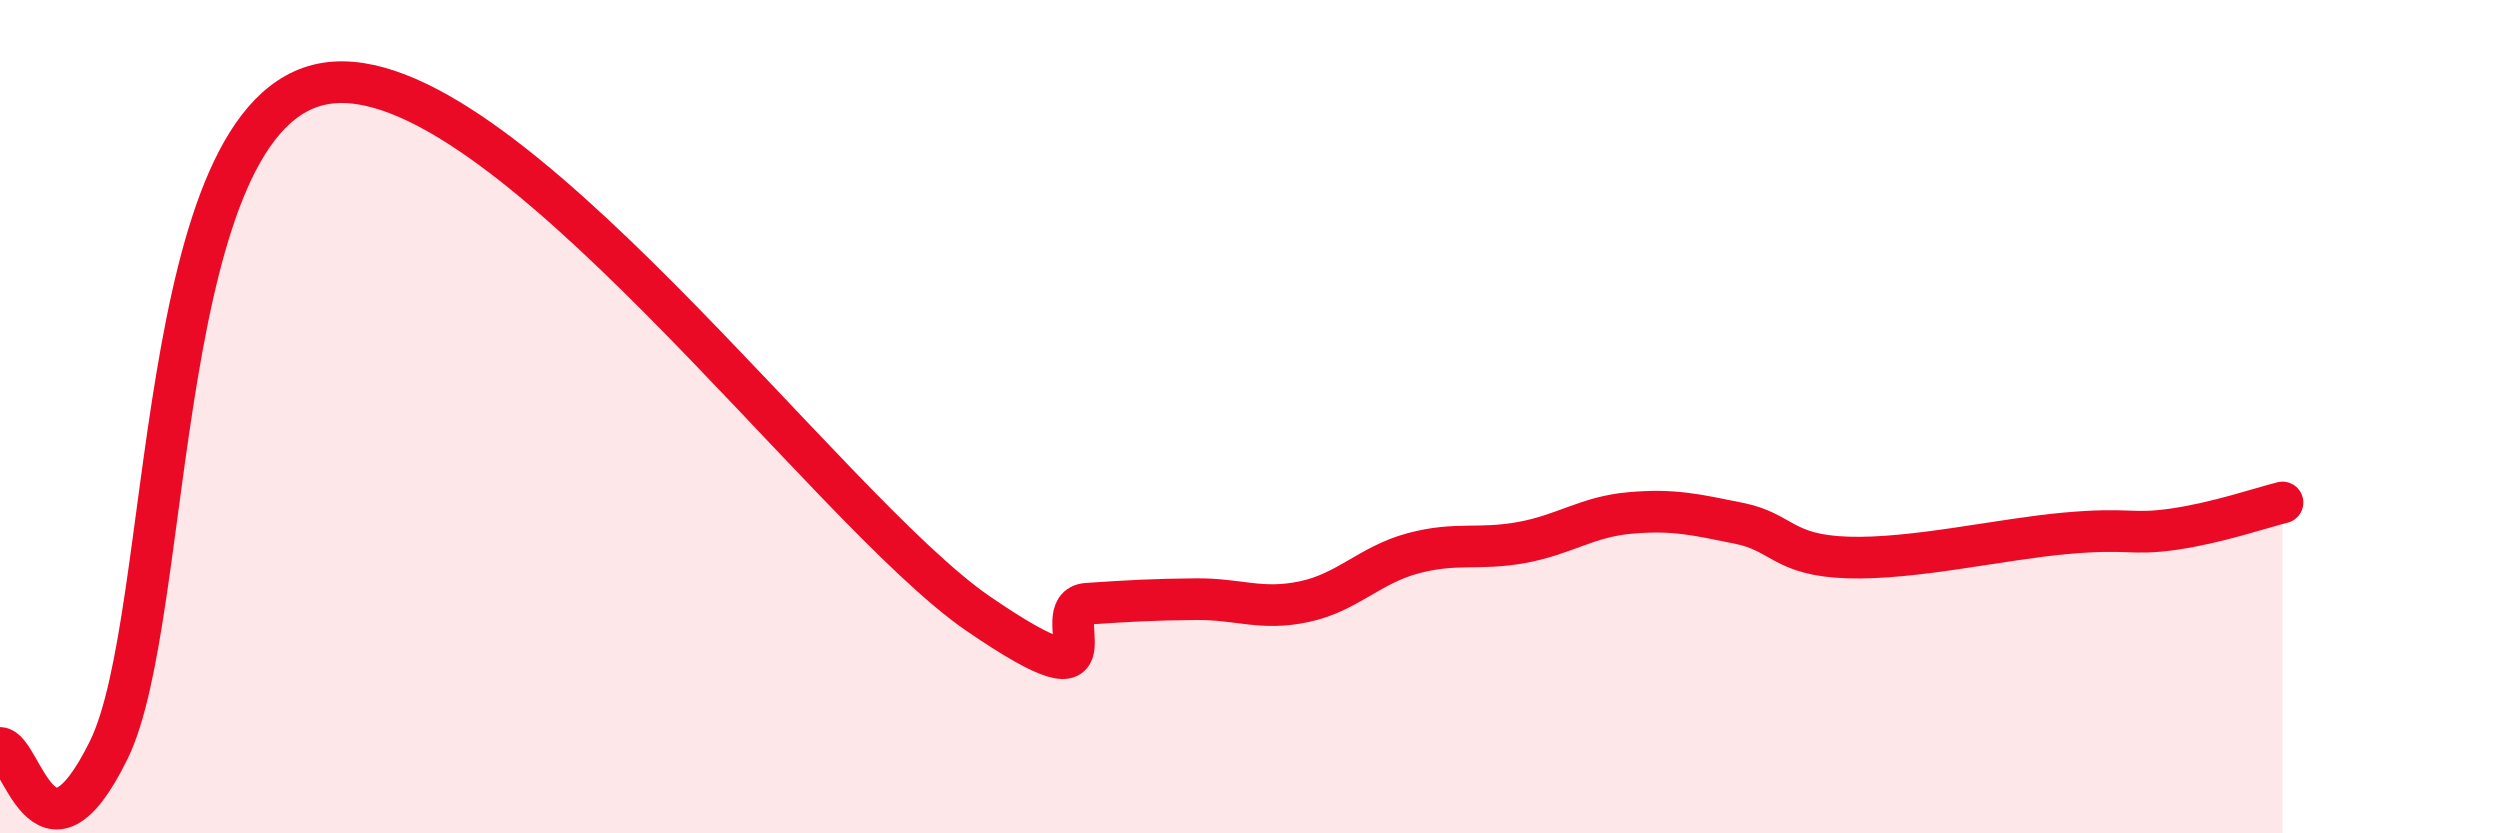
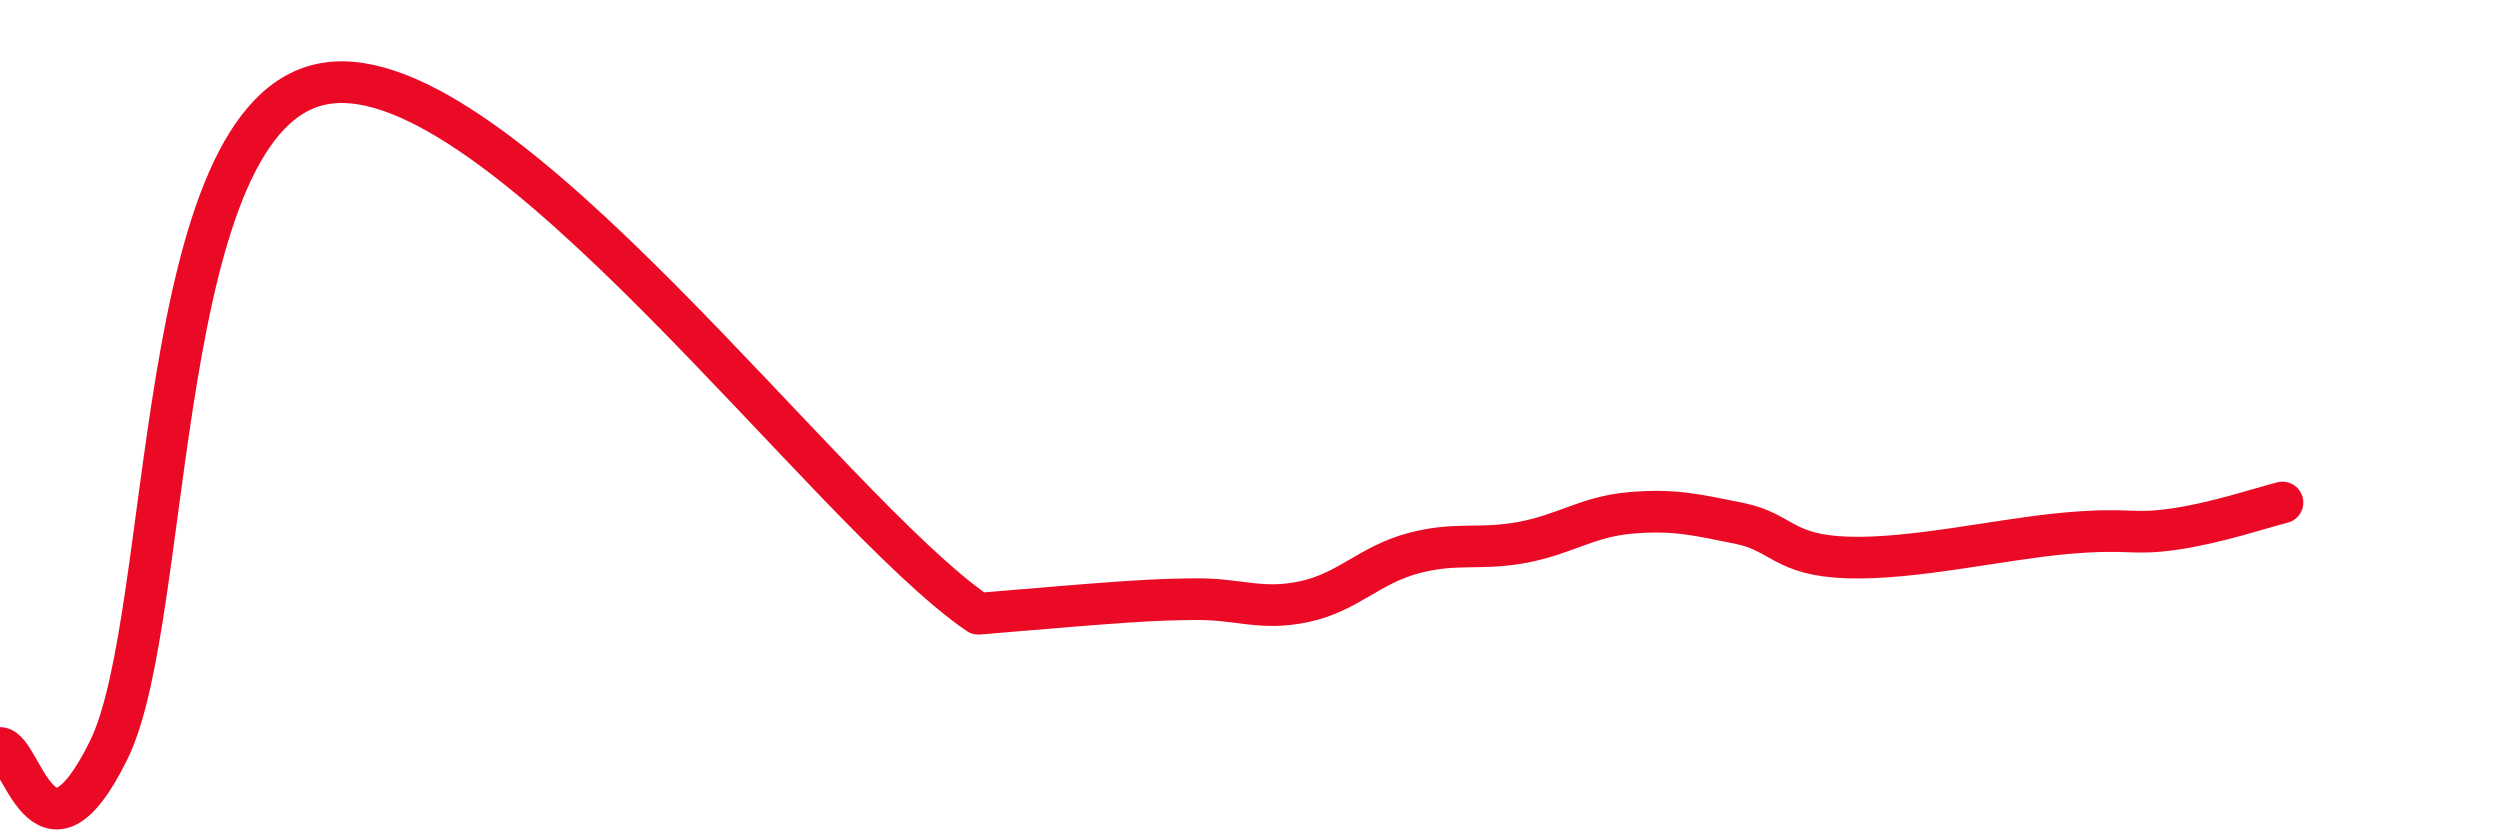
<svg xmlns="http://www.w3.org/2000/svg" width="60" height="20" viewBox="0 0 60 20">
-   <path d="M 0,17.95 C 0.52,17.96 1.04,21.19 2.61,18 C 4.18,14.81 3.66,2.65 7.83,2 C 12,1.35 19.83,12.23 23.48,14.73 C 27.13,17.23 25.05,14.56 26.09,14.49 C 27.13,14.42 27.66,14.39 28.7,14.38 C 29.74,14.37 30.26,14.66 31.3,14.44 C 32.34,14.22 32.87,13.56 33.91,13.28 C 34.95,13 35.48,13.21 36.52,13.02 C 37.56,12.83 38.09,12.4 39.13,12.31 C 40.17,12.22 40.7,12.35 41.74,12.56 C 42.78,12.77 42.78,13.33 44.35,13.38 C 45.92,13.43 48.01,12.94 49.57,12.8 C 51.13,12.66 51.13,12.85 52.17,12.7 C 53.21,12.55 54.26,12.19 54.78,12.06L54.78 20L0 20Z" fill="#EB0A25" opacity="0.1" stroke-linecap="round" stroke-linejoin="round" />
-   <path d="M 0,17.95 C 0.52,17.96 1.04,21.19 2.61,18 C 4.18,14.81 3.66,2.65 7.83,2 C 12,1.35 19.83,12.23 23.48,14.73 C 27.13,17.23 25.05,14.56 26.09,14.49 C 27.13,14.42 27.66,14.39 28.7,14.38 C 29.74,14.37 30.26,14.66 31.3,14.44 C 32.34,14.22 32.87,13.56 33.91,13.28 C 34.95,13 35.48,13.21 36.52,13.02 C 37.56,12.83 38.09,12.4 39.13,12.31 C 40.17,12.22 40.7,12.35 41.74,12.56 C 42.78,12.77 42.78,13.33 44.35,13.38 C 45.92,13.43 48.01,12.94 49.57,12.8 C 51.13,12.66 51.13,12.85 52.17,12.7 C 53.21,12.55 54.26,12.19 54.78,12.06" stroke="#EB0A25" stroke-width="1" fill="none" stroke-linecap="round" stroke-linejoin="round" />
+   <path d="M 0,17.95 C 0.52,17.96 1.04,21.19 2.61,18 C 4.18,14.81 3.66,2.65 7.83,2 C 12,1.35 19.83,12.23 23.48,14.73 C 27.13,14.42 27.66,14.39 28.7,14.38 C 29.74,14.37 30.26,14.66 31.3,14.44 C 32.34,14.22 32.87,13.56 33.91,13.28 C 34.95,13 35.48,13.21 36.52,13.02 C 37.56,12.83 38.09,12.4 39.13,12.31 C 40.17,12.22 40.7,12.35 41.74,12.56 C 42.78,12.77 42.78,13.33 44.35,13.38 C 45.92,13.43 48.01,12.94 49.57,12.8 C 51.13,12.66 51.13,12.85 52.17,12.7 C 53.21,12.55 54.26,12.19 54.78,12.06" stroke="#EB0A25" stroke-width="1" fill="none" stroke-linecap="round" stroke-linejoin="round" />
</svg>